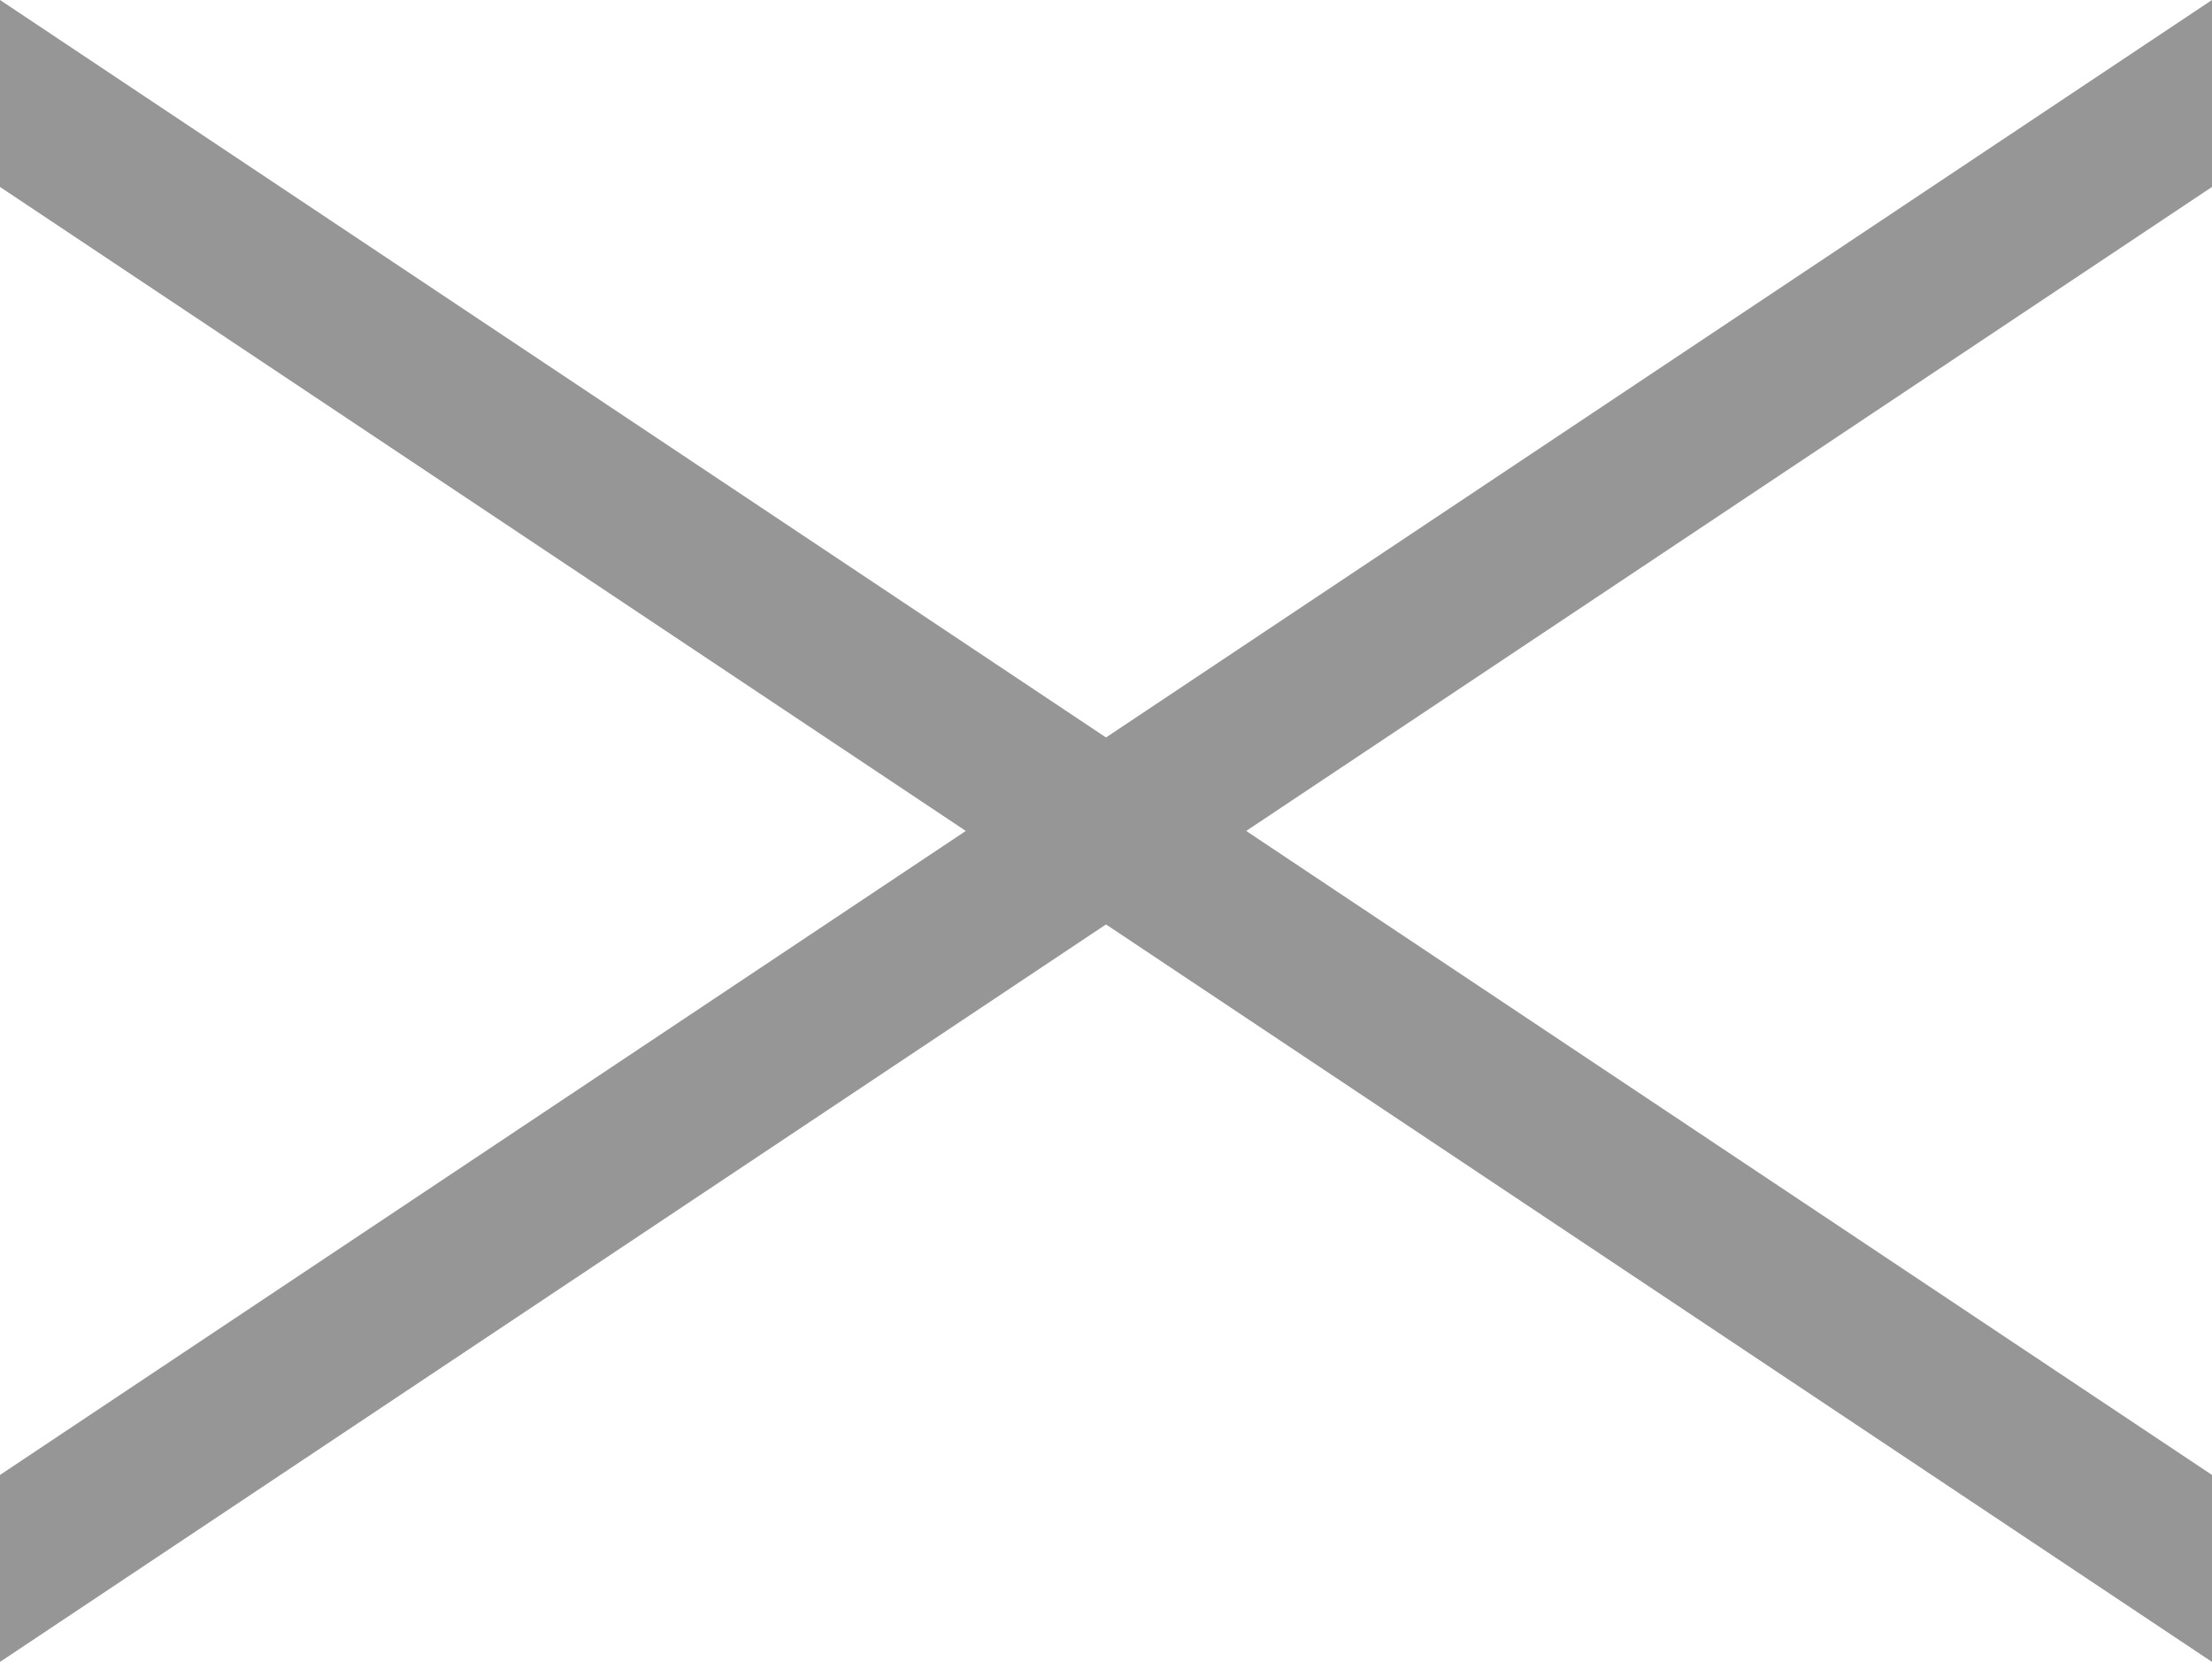
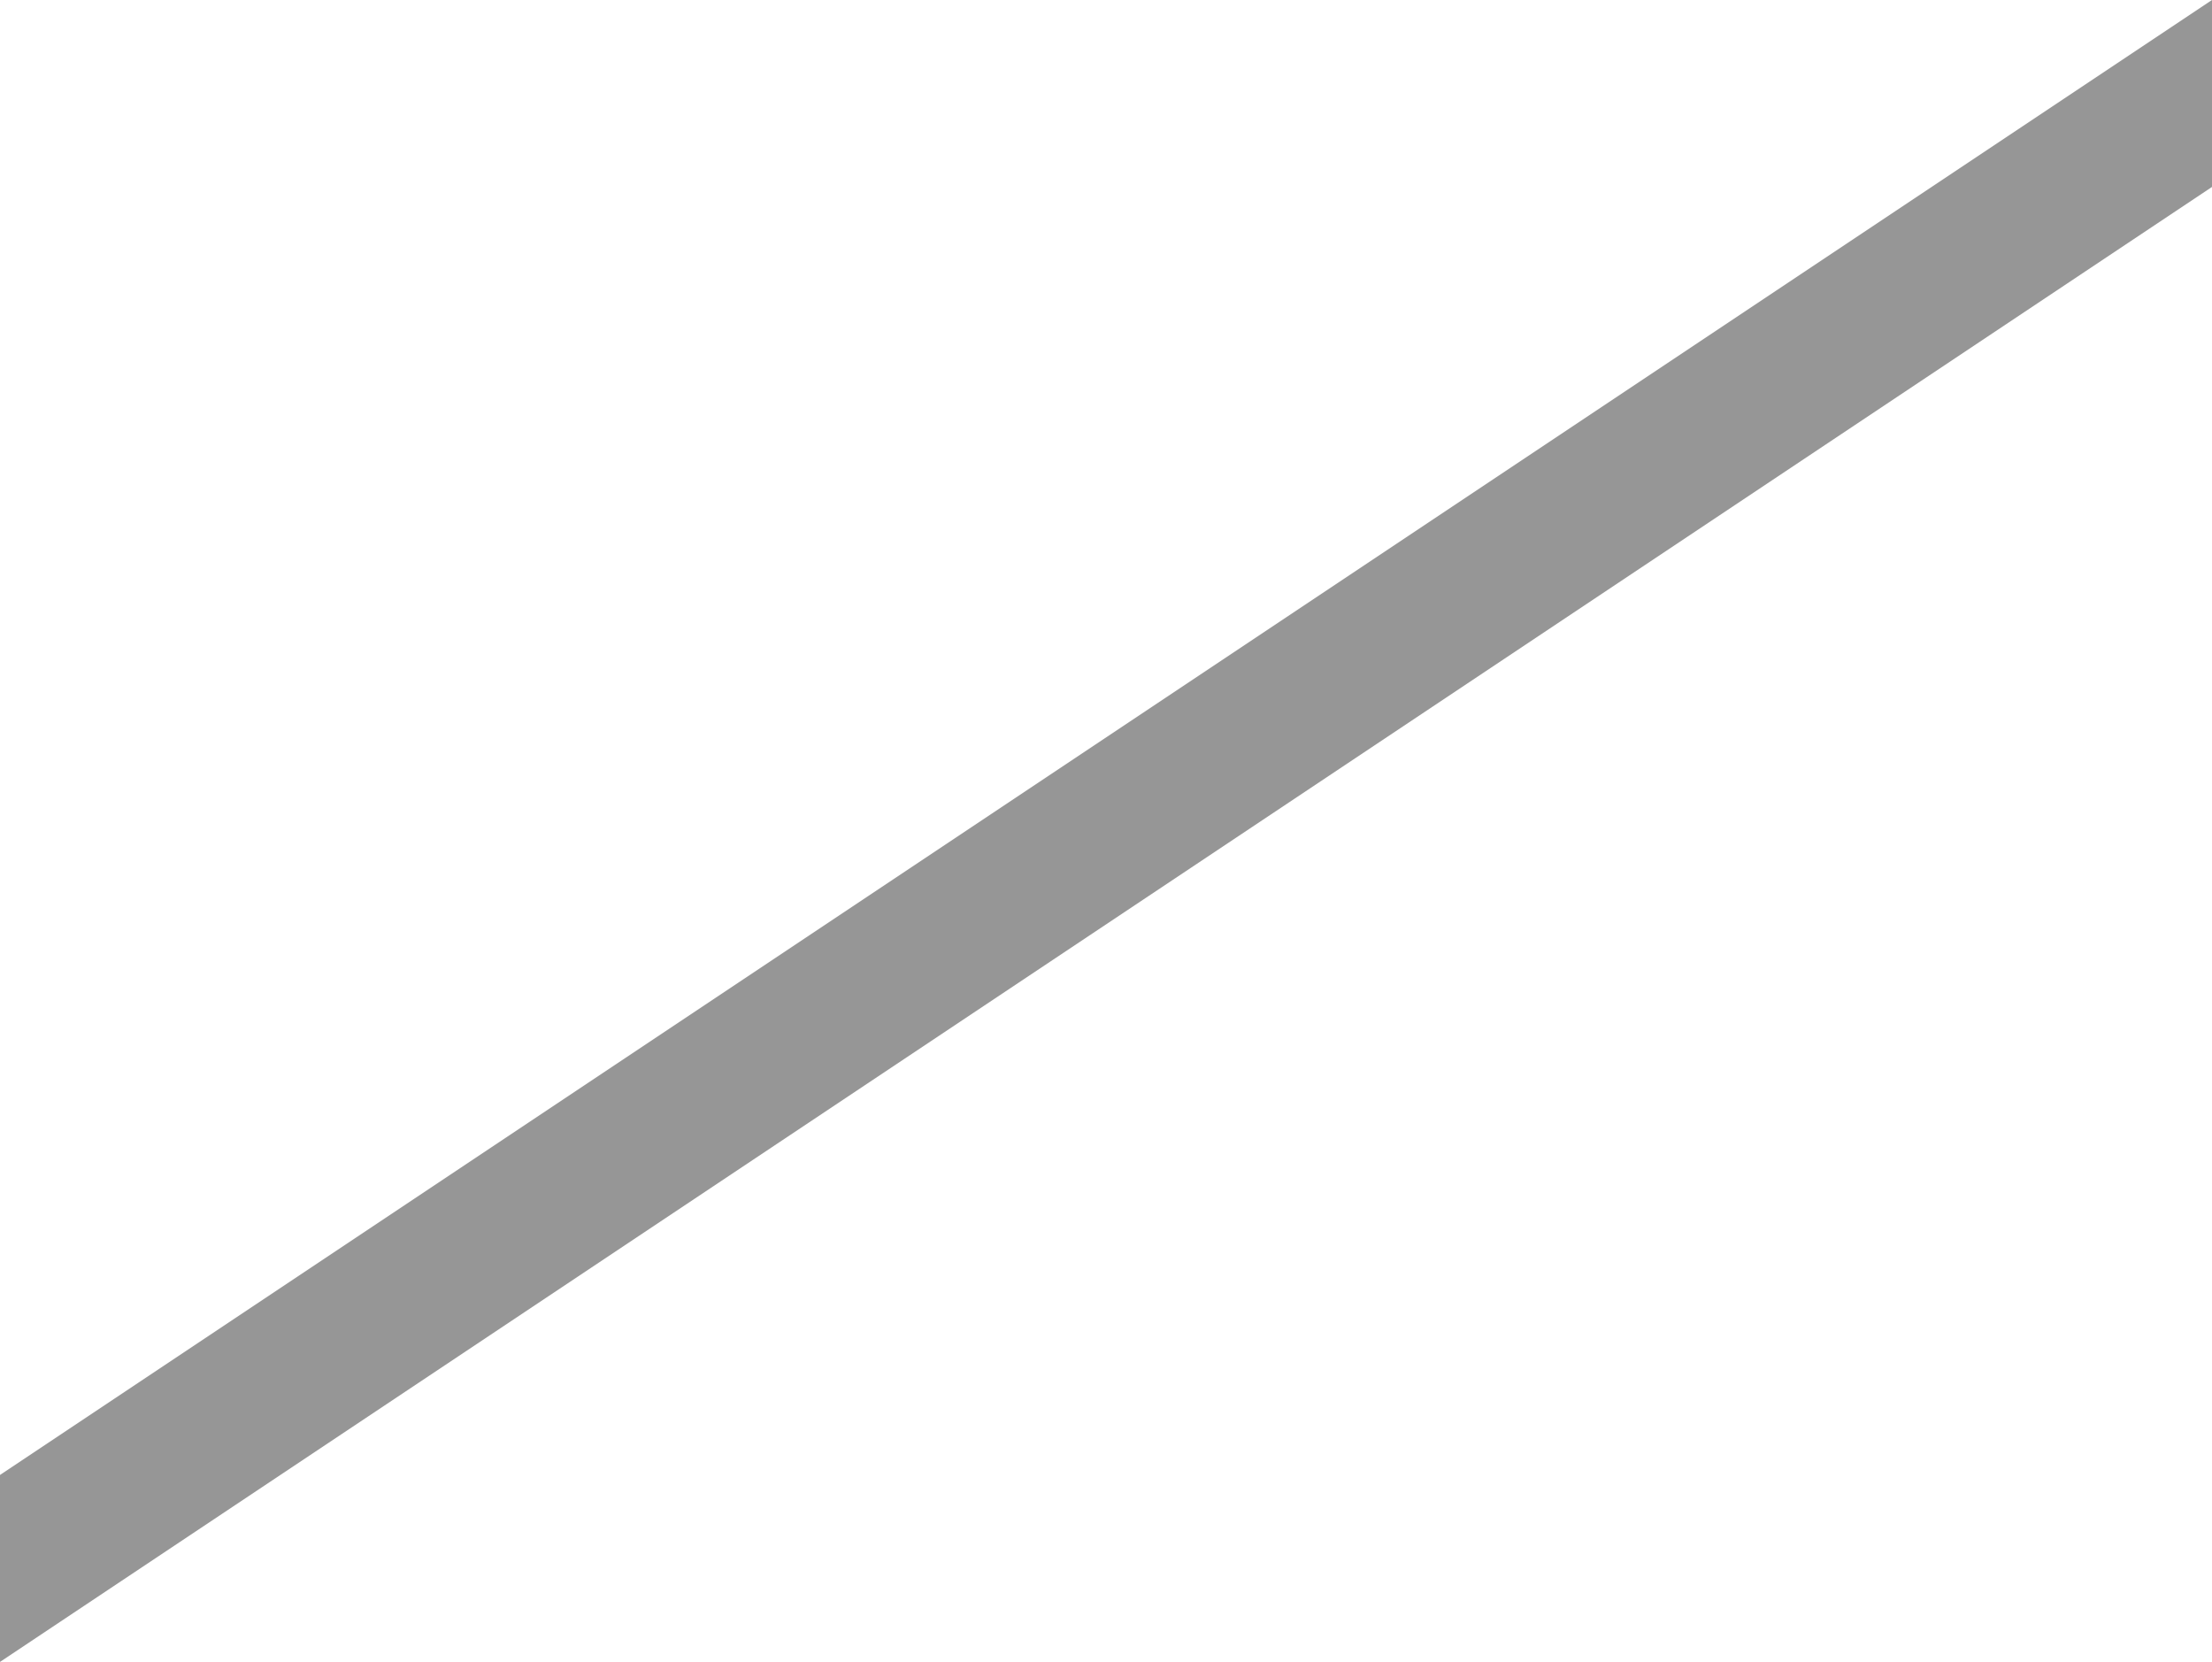
<svg xmlns="http://www.w3.org/2000/svg" width="42.96" height="32.27" viewBox="0 0 42.96 32.27">
  <defs>
    <style>.a{fill:#969696;}</style>
  </defs>
  <title>close</title>
-   <polygon class="a" points="42.96 32.27 0 3.63 0 0 42.96 28.64 42.96 32.27" />
  <polygon class="a" points="42.96 3.63 0 32.27 0 28.64 42.96 0 42.96 3.63" />
</svg>